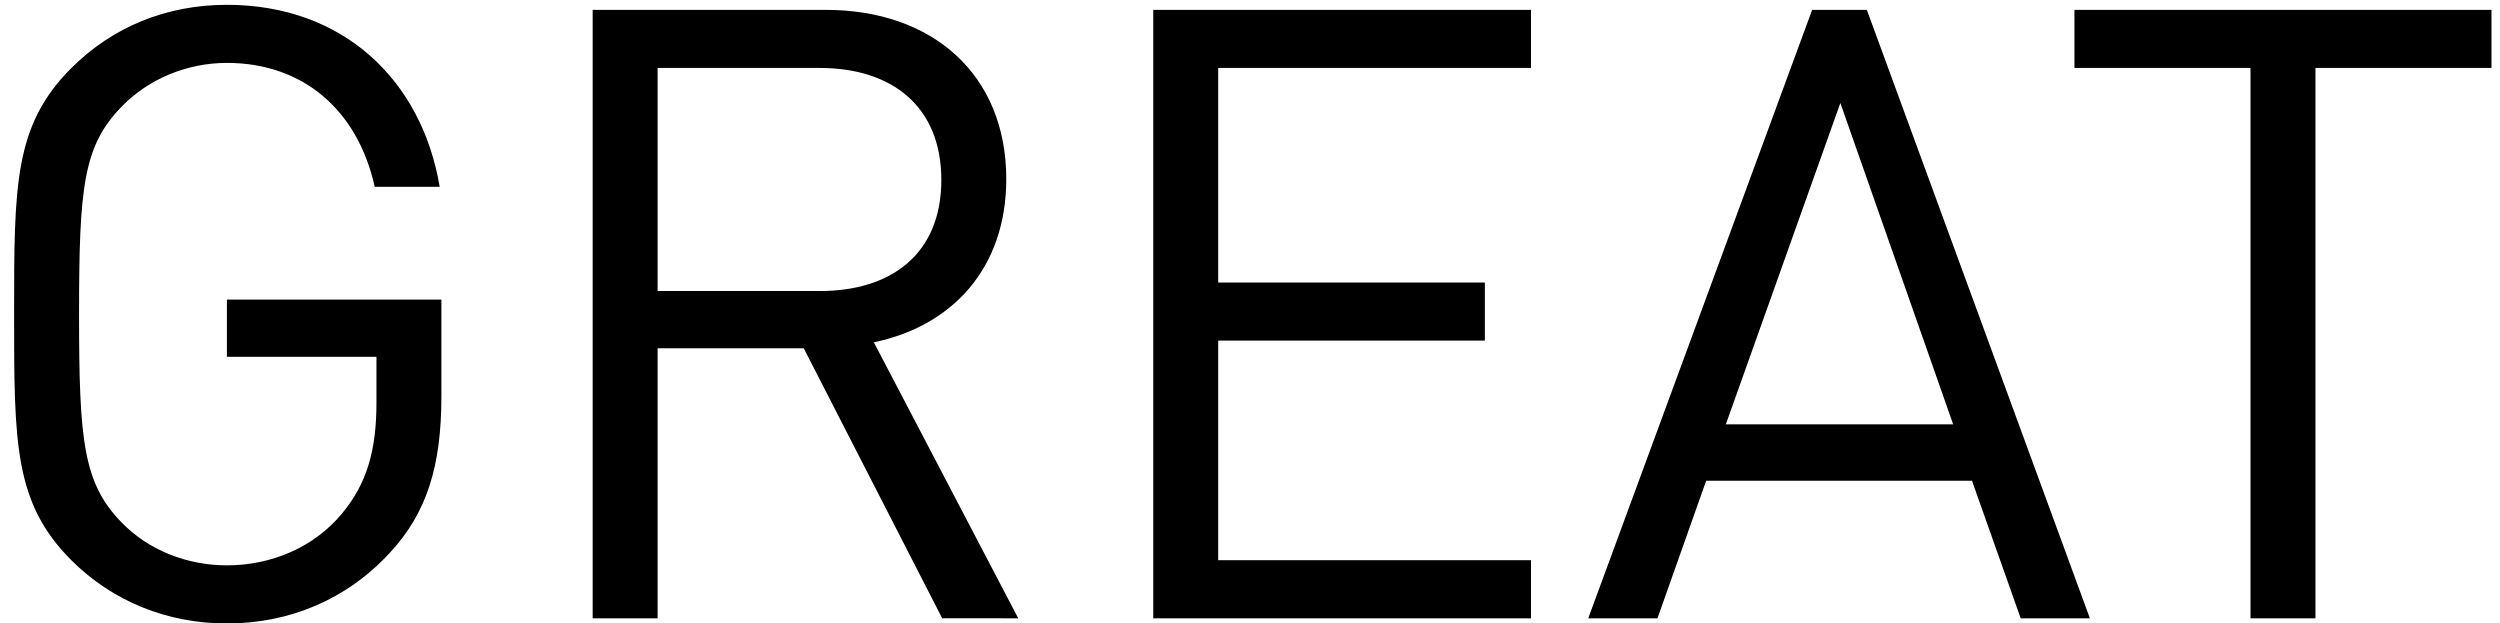
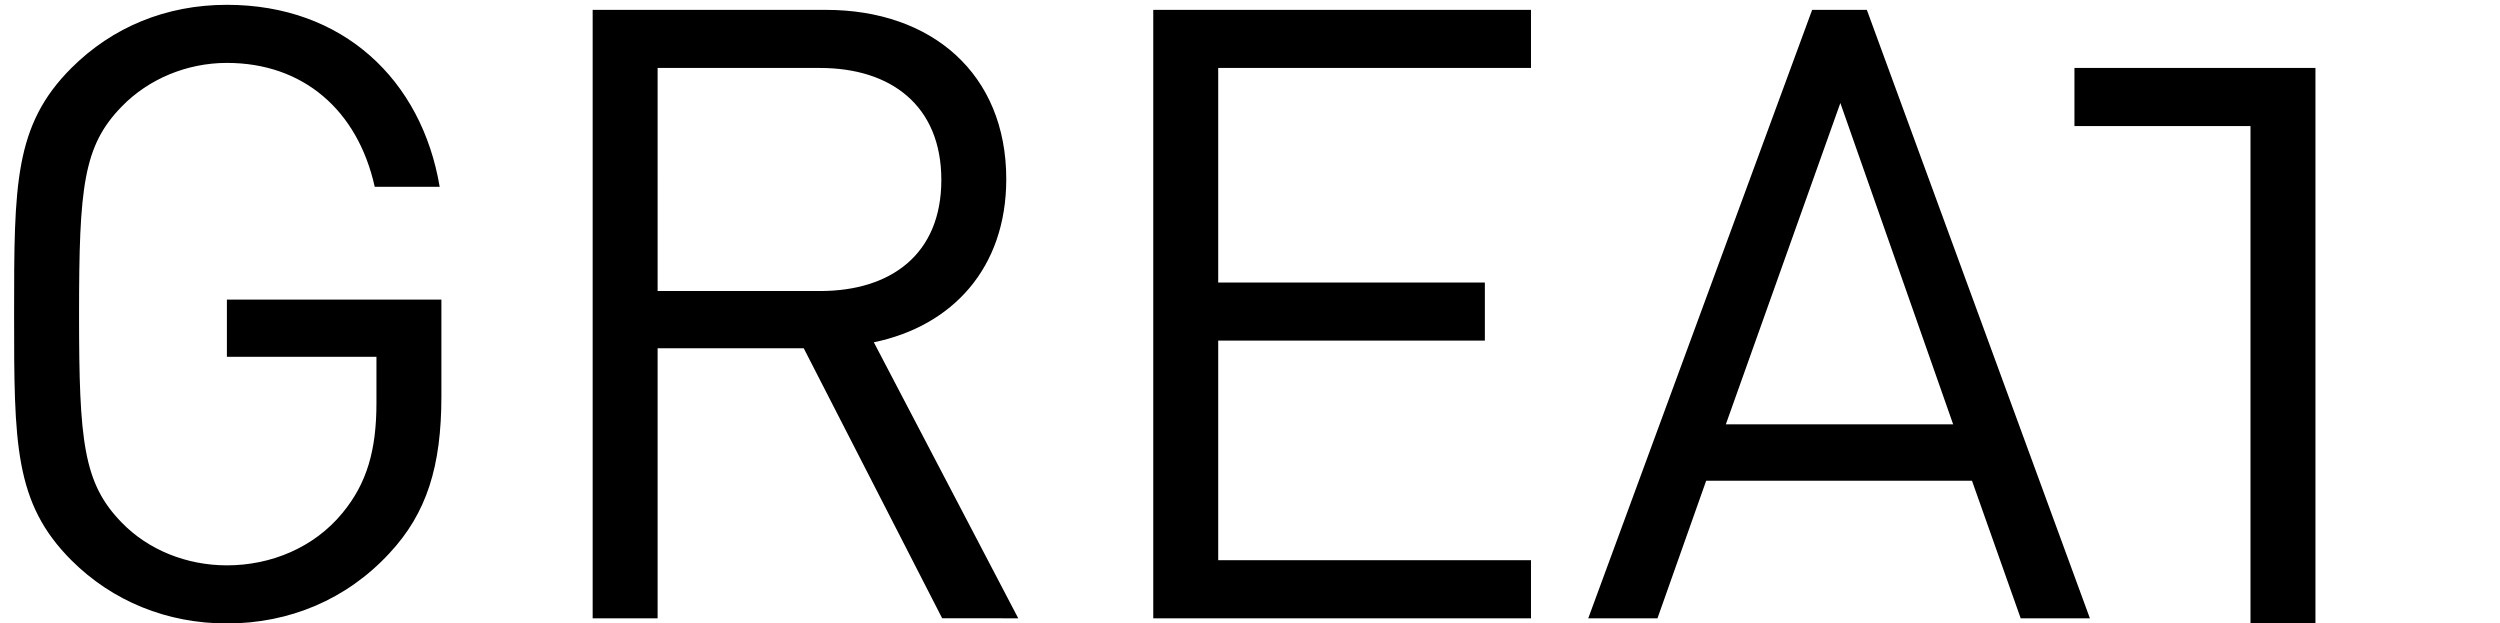
<svg xmlns="http://www.w3.org/2000/svg" version="1.1" id="Ebene_1" x="0px" y="0px" width="128.716px" height="32.086px" viewBox="2.774 26.48 128.716 32.086" enable-background="new 2.774 26.48 128.716 32.086" xml:space="preserve">
  <g>
-     <path d="M131.052,29.979v-2.99H109.58v2.99h9.064v28.336h3.344V29.979H131.052z M103.335,48.328H91.631l5.896-16.544   L103.335,48.328z M110.375,58.314L98.891,26.988h-2.816L84.547,58.314h3.564l2.508-7.084h13.685l2.508,7.084H110.375z    M81.599,58.314v-2.99H65.495V44.018h13.729v-2.992H65.495V29.979h16.104v-2.99H62.151v31.326H81.599z M51.24,35.744   c0,3.828-2.596,5.72-6.248,5.72h-8.36V29.979h8.36C48.644,29.979,51.24,31.916,51.24,35.744 M55.2,58.314l-7.436-14.211   c4.048-0.836,6.819-3.828,6.819-8.403c0-5.412-3.828-8.712-9.284-8.712H33.288v31.326h3.344V44.412h7.524l7.128,13.902H55.2z    M25.5,46.876v-4.972H14.456v2.947h7.7v2.375c0,2.42-0.484,4.138-1.76,5.678c-1.452,1.76-3.652,2.684-5.94,2.684   c-2.067,0-4.048-0.792-5.412-2.2c-1.979-2.021-2.2-4.18-2.2-10.733c0-6.559,0.221-8.668,2.2-10.692   c1.364-1.408,3.345-2.244,5.412-2.244c3.916,0,6.732,2.42,7.612,6.38h3.344c-0.924-5.5-4.972-9.371-10.956-9.371   c-3.124,0-5.896,1.145-8.008,3.256C3.5,32.928,3.5,36.008,3.5,42.65c0,6.646,0,9.726,2.948,12.674   c2.112,2.111,4.928,3.256,8.008,3.256c3.212,0,6.16-1.23,8.36-3.607C24.752,52.904,25.5,50.482,25.5,46.876" />
+     <path d="M131.052,29.979H109.58v2.99h9.064v28.336h3.344V29.979H131.052z M103.335,48.328H91.631l5.896-16.544   L103.335,48.328z M110.375,58.314L98.891,26.988h-2.816L84.547,58.314h3.564l2.508-7.084h13.685l2.508,7.084H110.375z    M81.599,58.314v-2.99H65.495V44.018h13.729v-2.992H65.495V29.979h16.104v-2.99H62.151v31.326H81.599z M51.24,35.744   c0,3.828-2.596,5.72-6.248,5.72h-8.36V29.979h8.36C48.644,29.979,51.24,31.916,51.24,35.744 M55.2,58.314l-7.436-14.211   c4.048-0.836,6.819-3.828,6.819-8.403c0-5.412-3.828-8.712-9.284-8.712H33.288v31.326h3.344V44.412h7.524l7.128,13.902H55.2z    M25.5,46.876v-4.972H14.456v2.947h7.7v2.375c0,2.42-0.484,4.138-1.76,5.678c-1.452,1.76-3.652,2.684-5.94,2.684   c-2.067,0-4.048-0.792-5.412-2.2c-1.979-2.021-2.2-4.18-2.2-10.733c0-6.559,0.221-8.668,2.2-10.692   c1.364-1.408,3.345-2.244,5.412-2.244c3.916,0,6.732,2.42,7.612,6.38h3.344c-0.924-5.5-4.972-9.371-10.956-9.371   c-3.124,0-5.896,1.145-8.008,3.256C3.5,32.928,3.5,36.008,3.5,42.65c0,6.646,0,9.726,2.948,12.674   c2.112,2.111,4.928,3.256,8.008,3.256c3.212,0,6.16-1.23,8.36-3.607C24.752,52.904,25.5,50.482,25.5,46.876" />
  </g>
</svg>